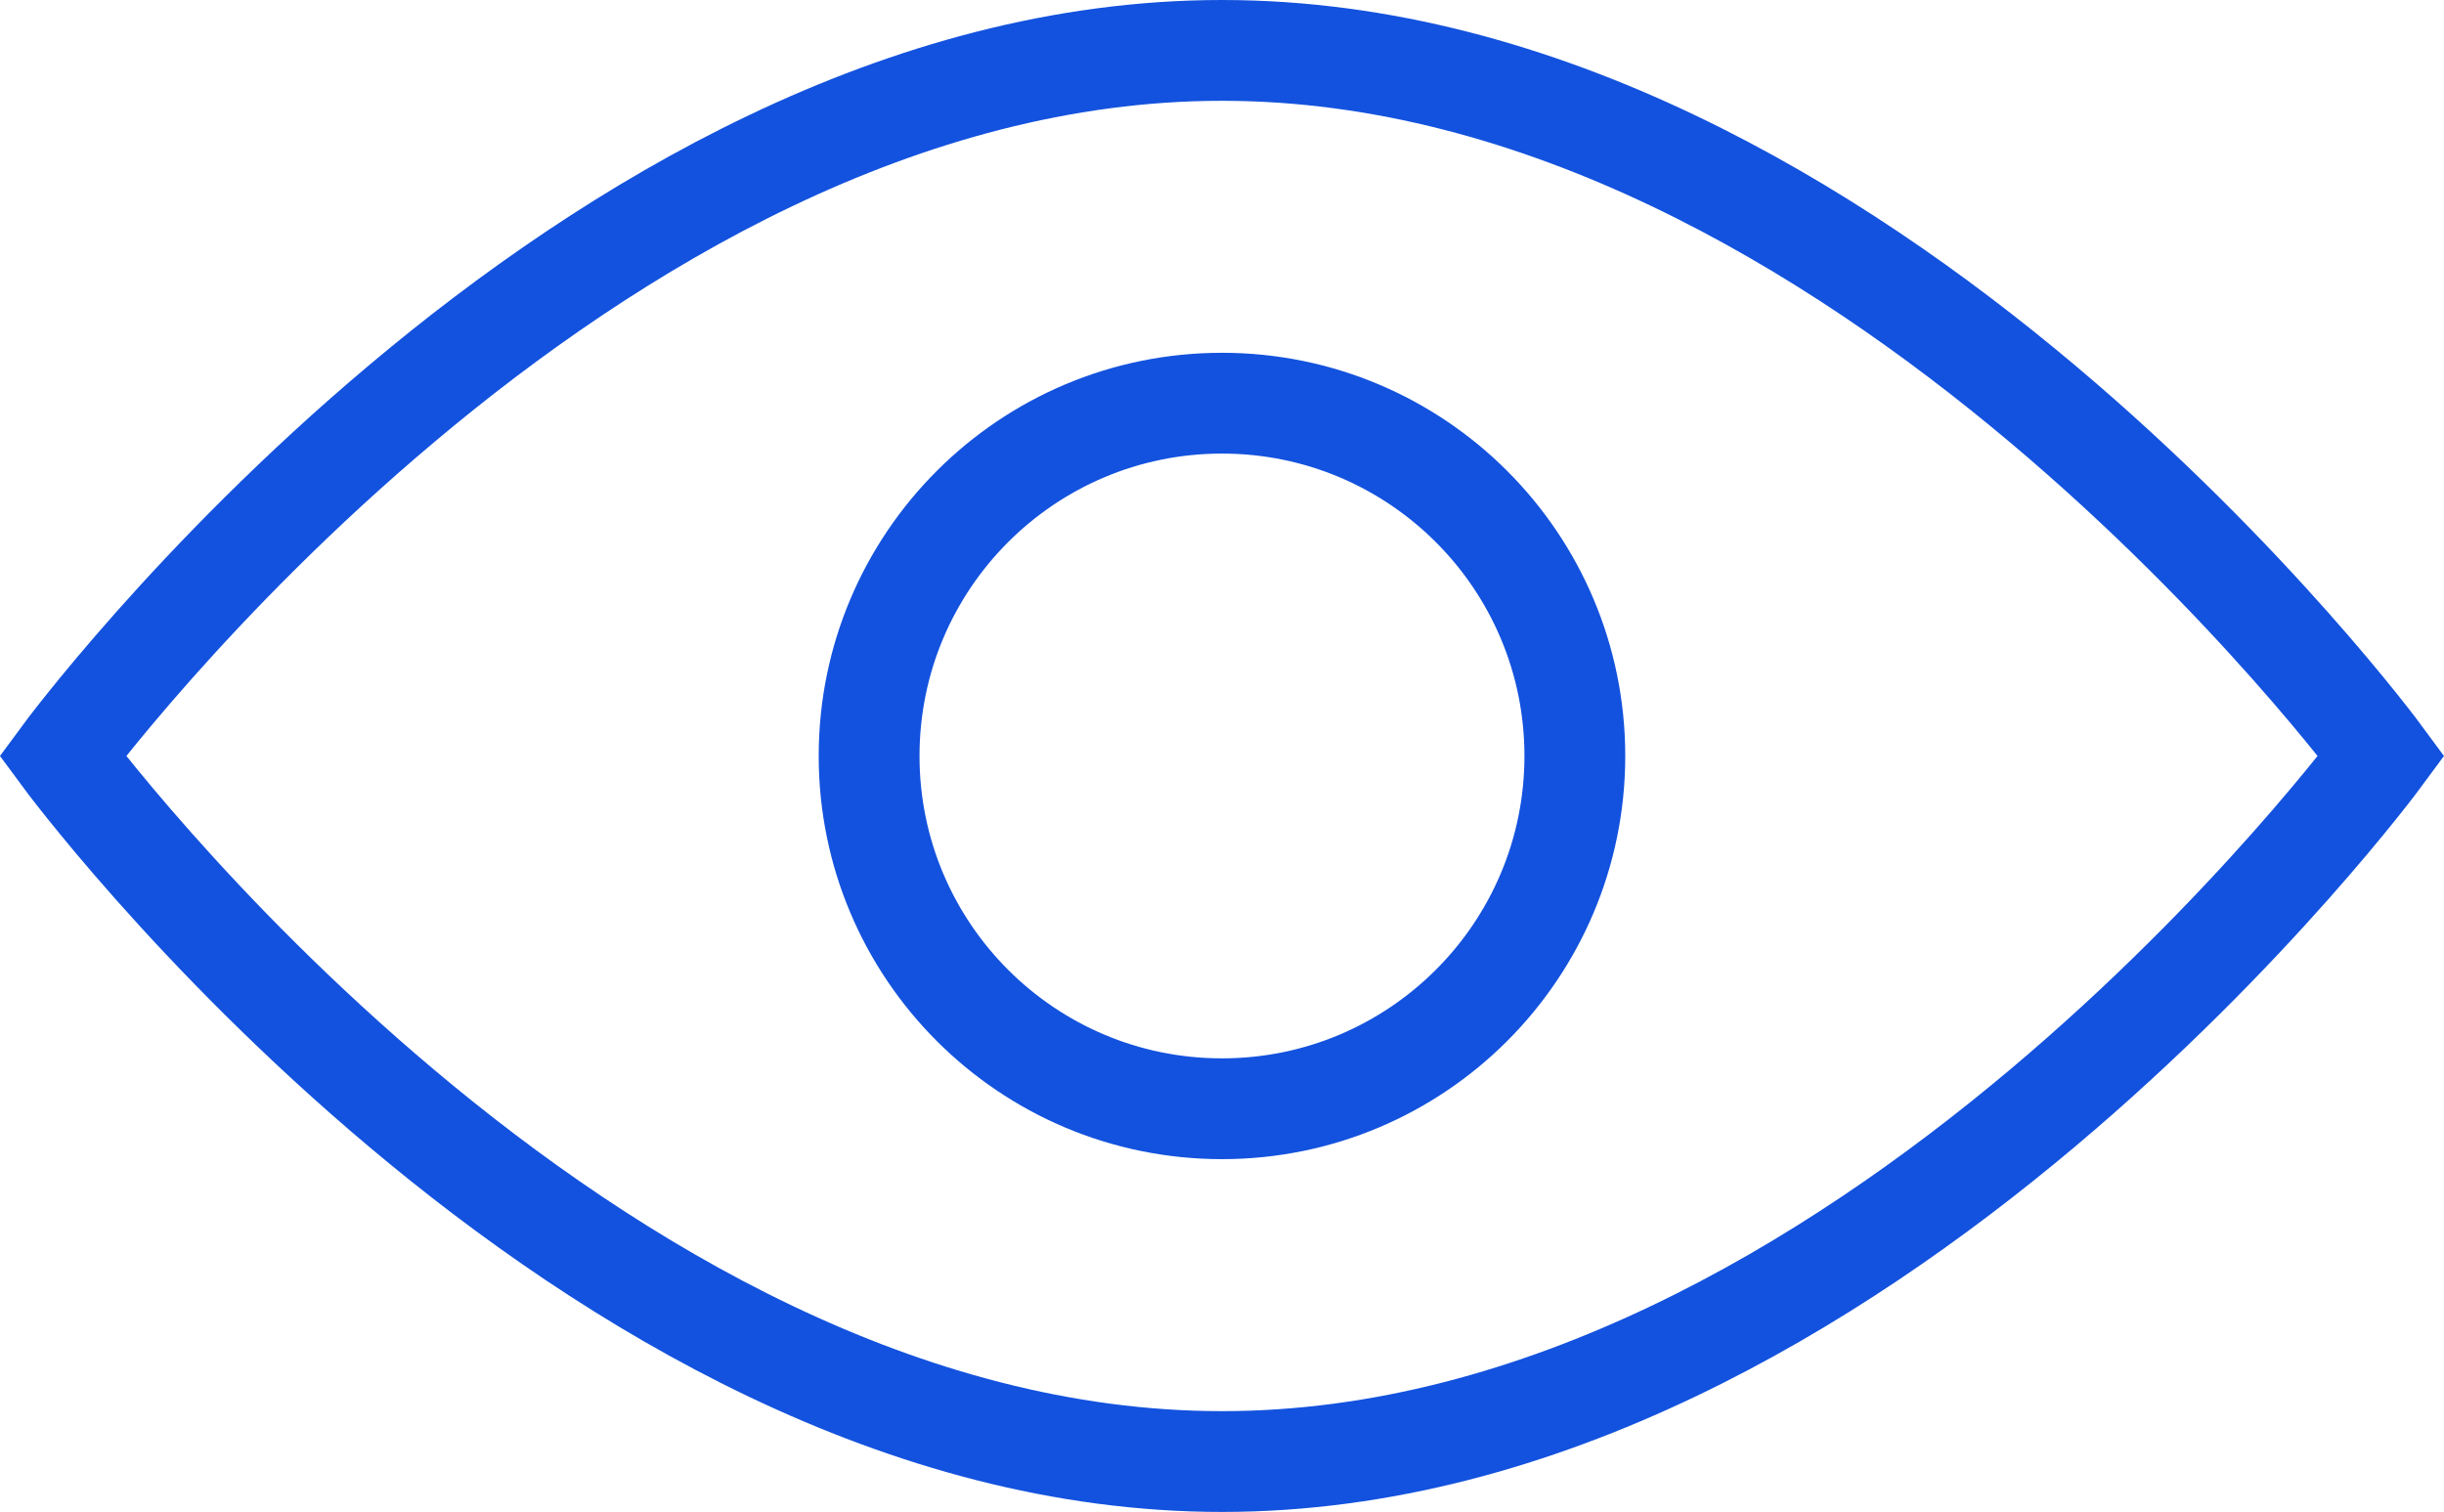
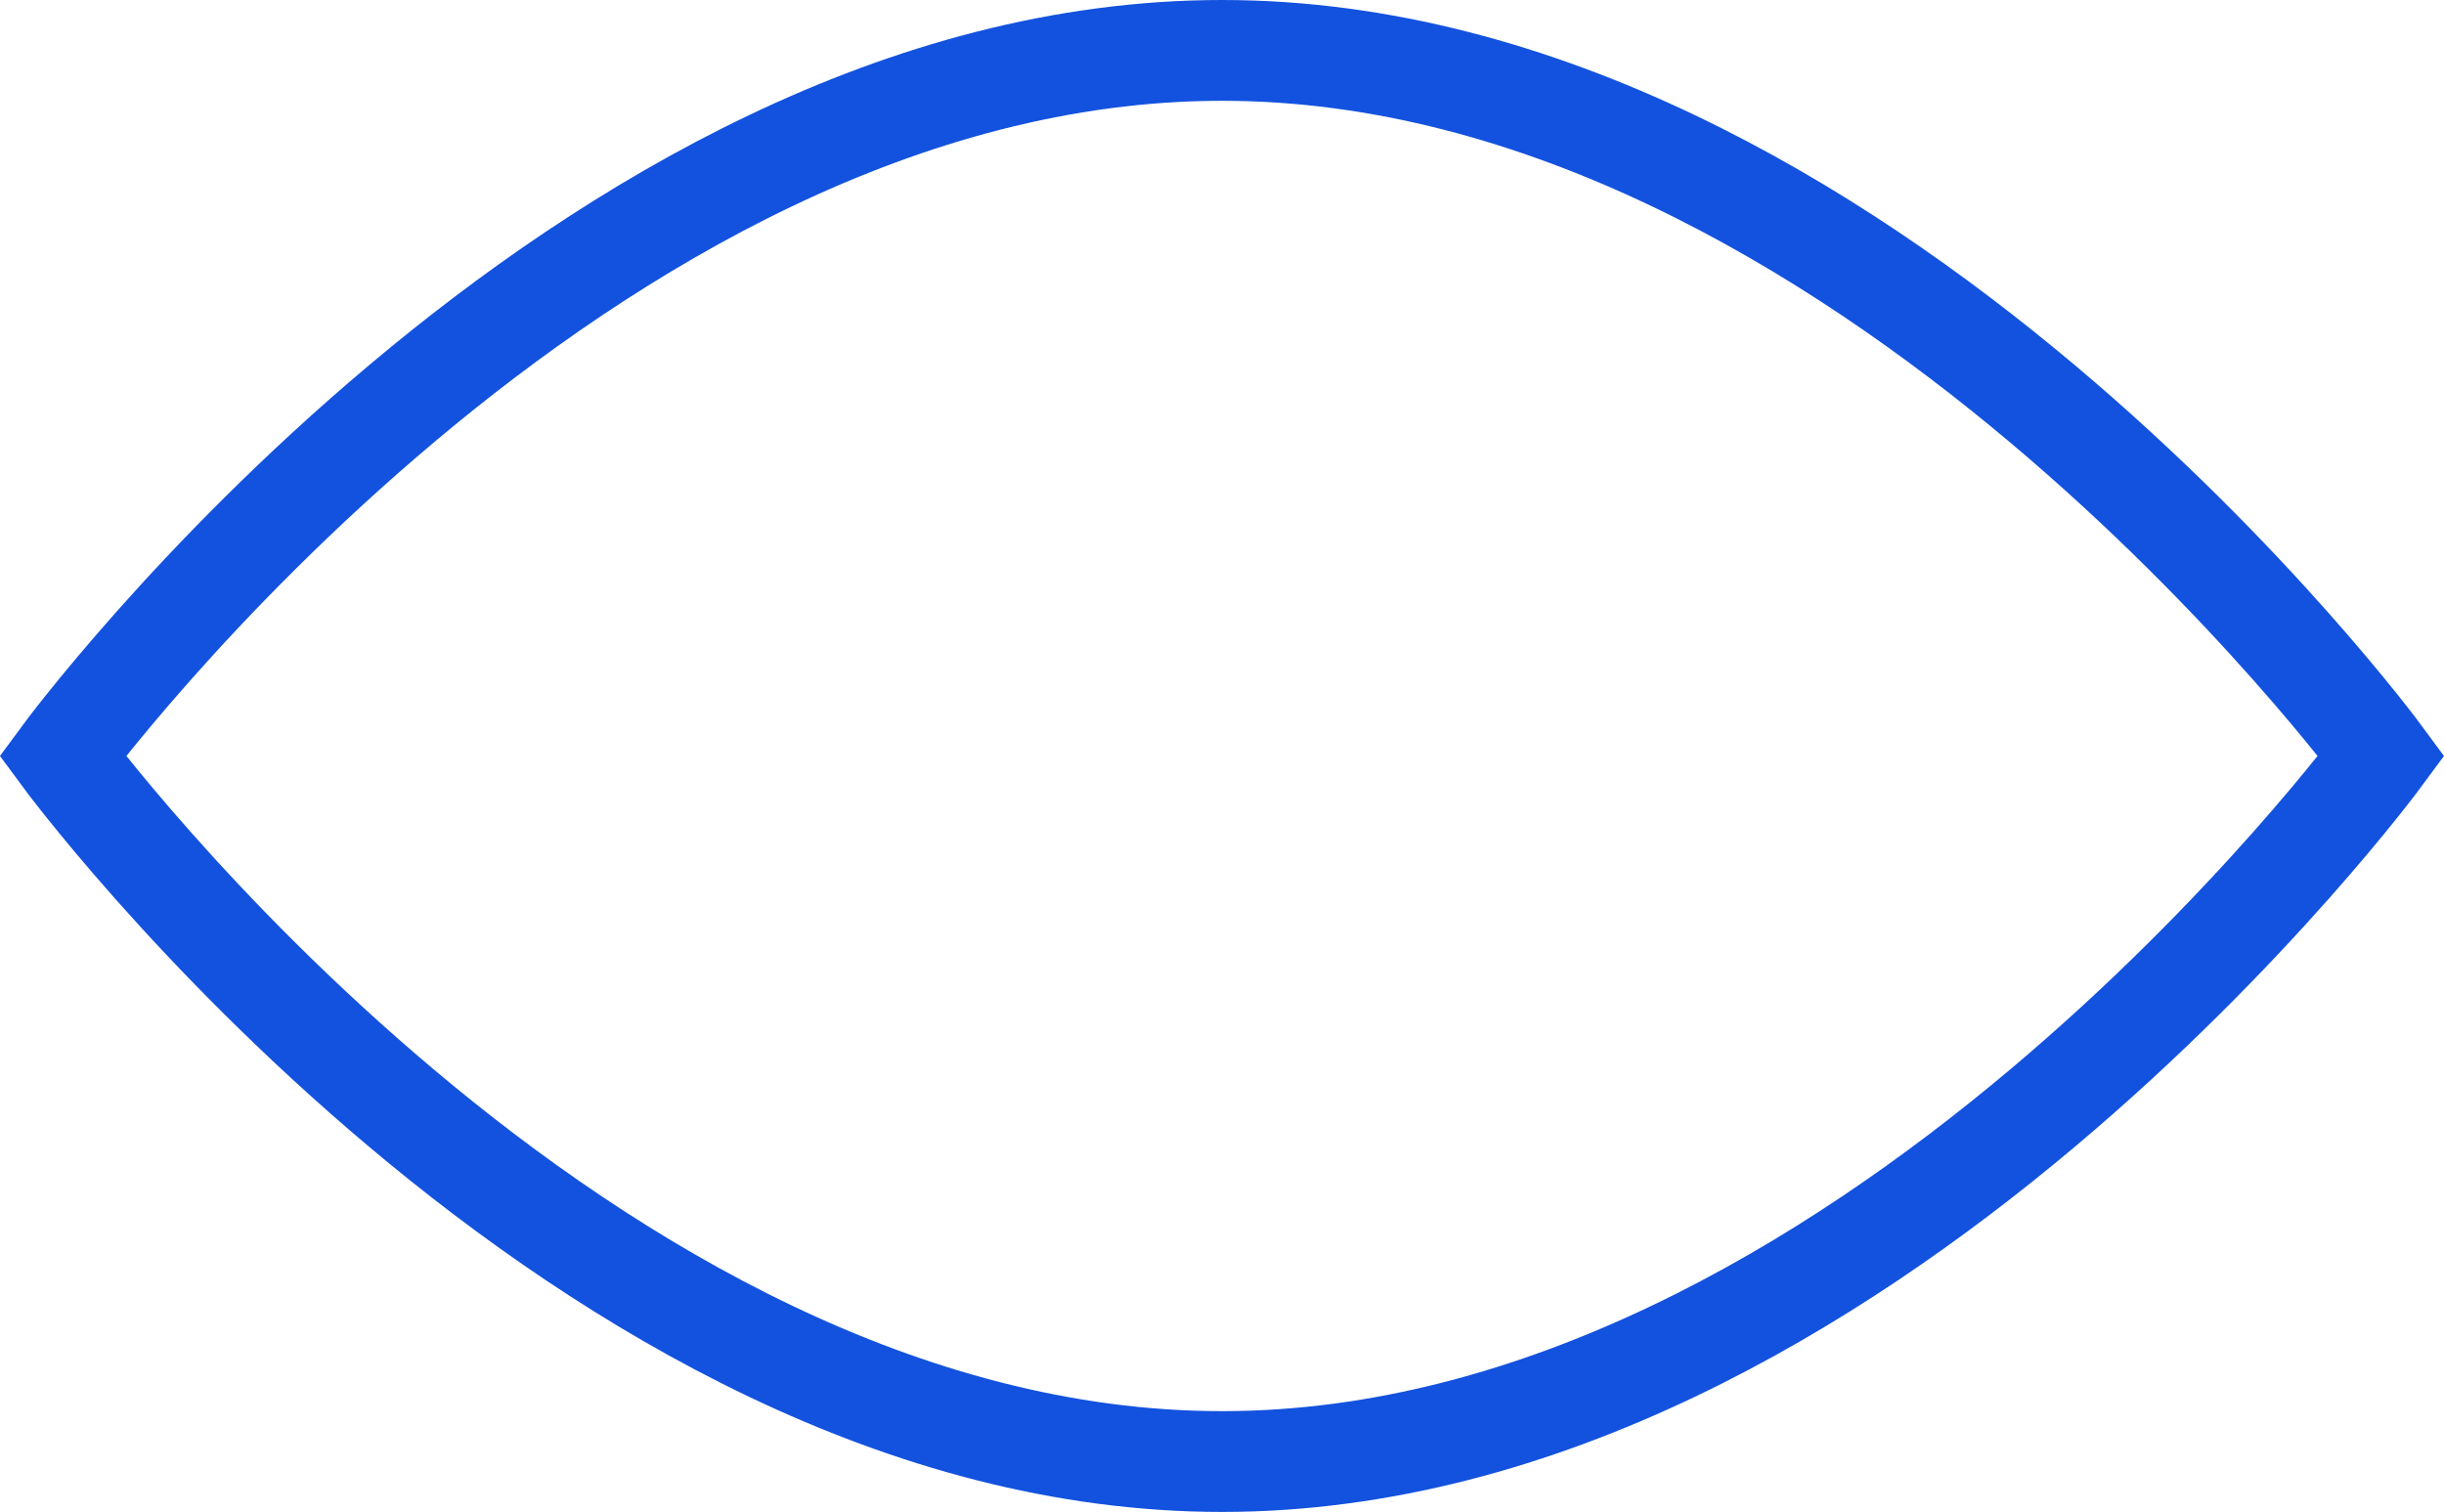
<svg xmlns="http://www.w3.org/2000/svg" width="48.483" height="30" viewBox="0 0 48.483 30">
  <g id="View" transform="translate(0.241 -9)">
    <path id="Path_11879" data-name="Path 11879" d="M47,24S36.7,38,24,38,1,24,1,24,11.3,10,24,10,47,24,47,24Z" fill="none" stroke="#1352de" stroke-width="2" />
-     <circle id="Ellipse_11" data-name="Ellipse 11" cx="7" cy="7" r="7" transform="translate(17 17)" fill="none" stroke="#1352de" stroke-width="2" />
  </g>
</svg>